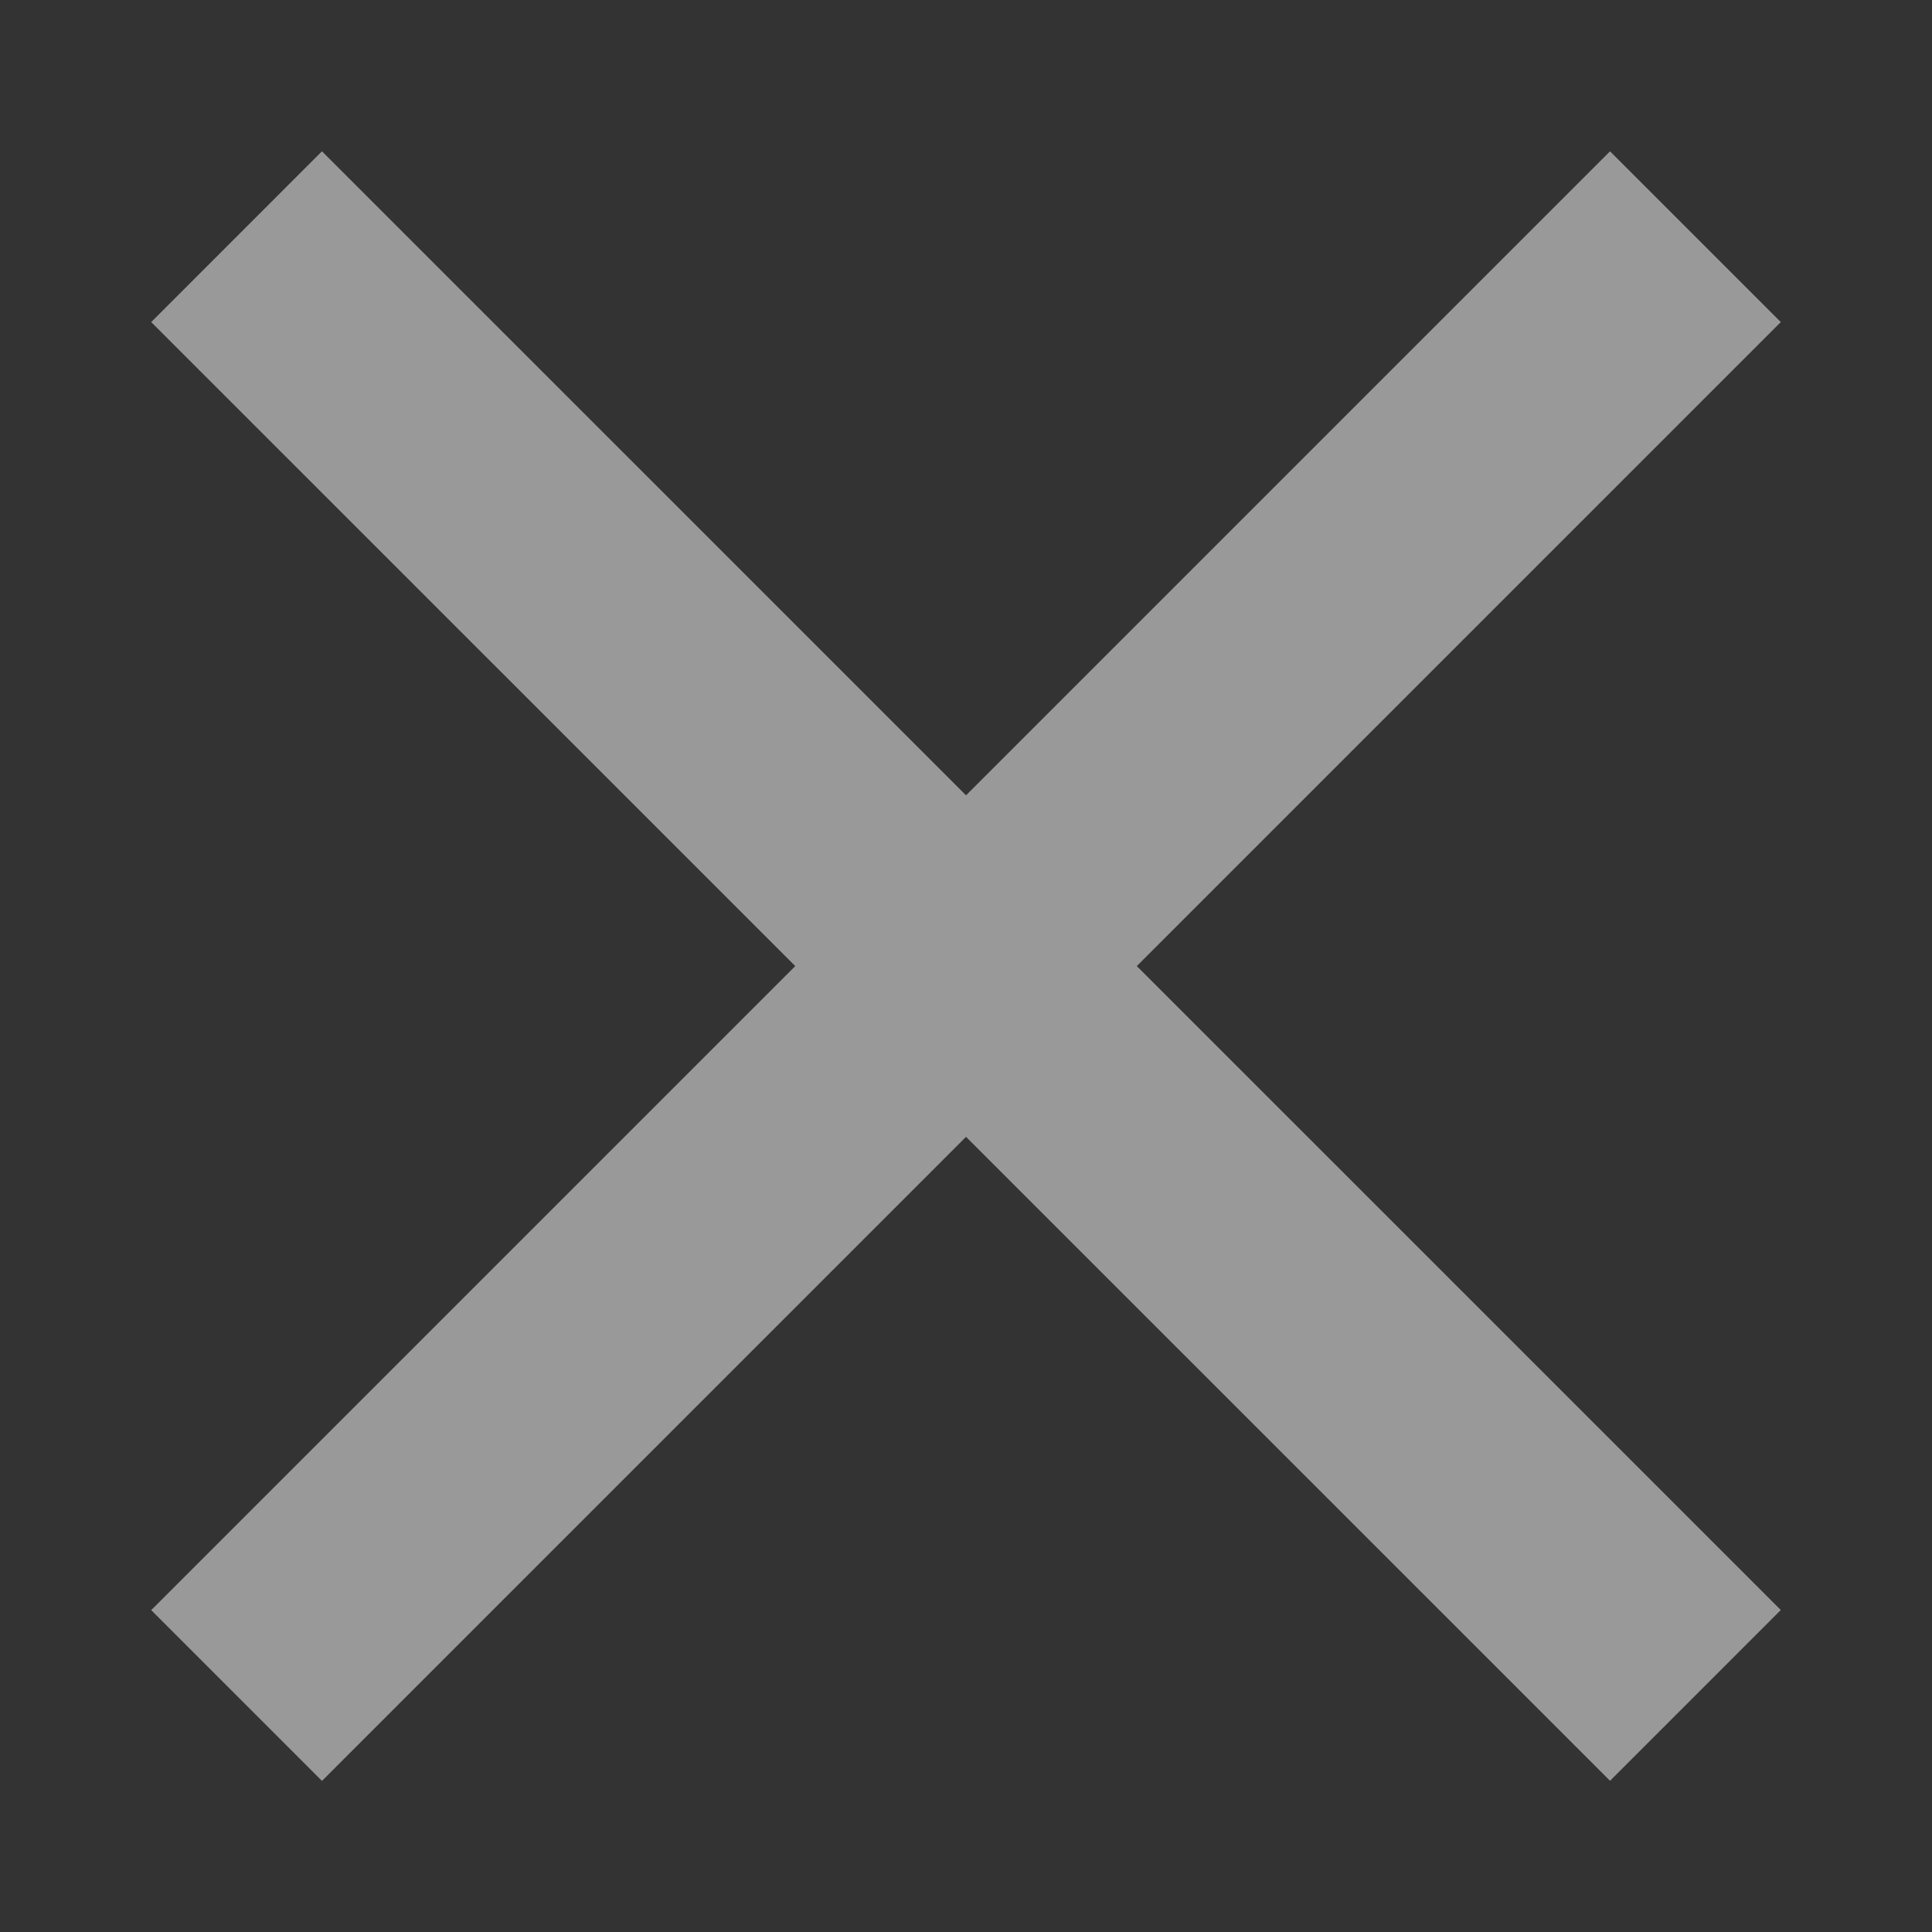
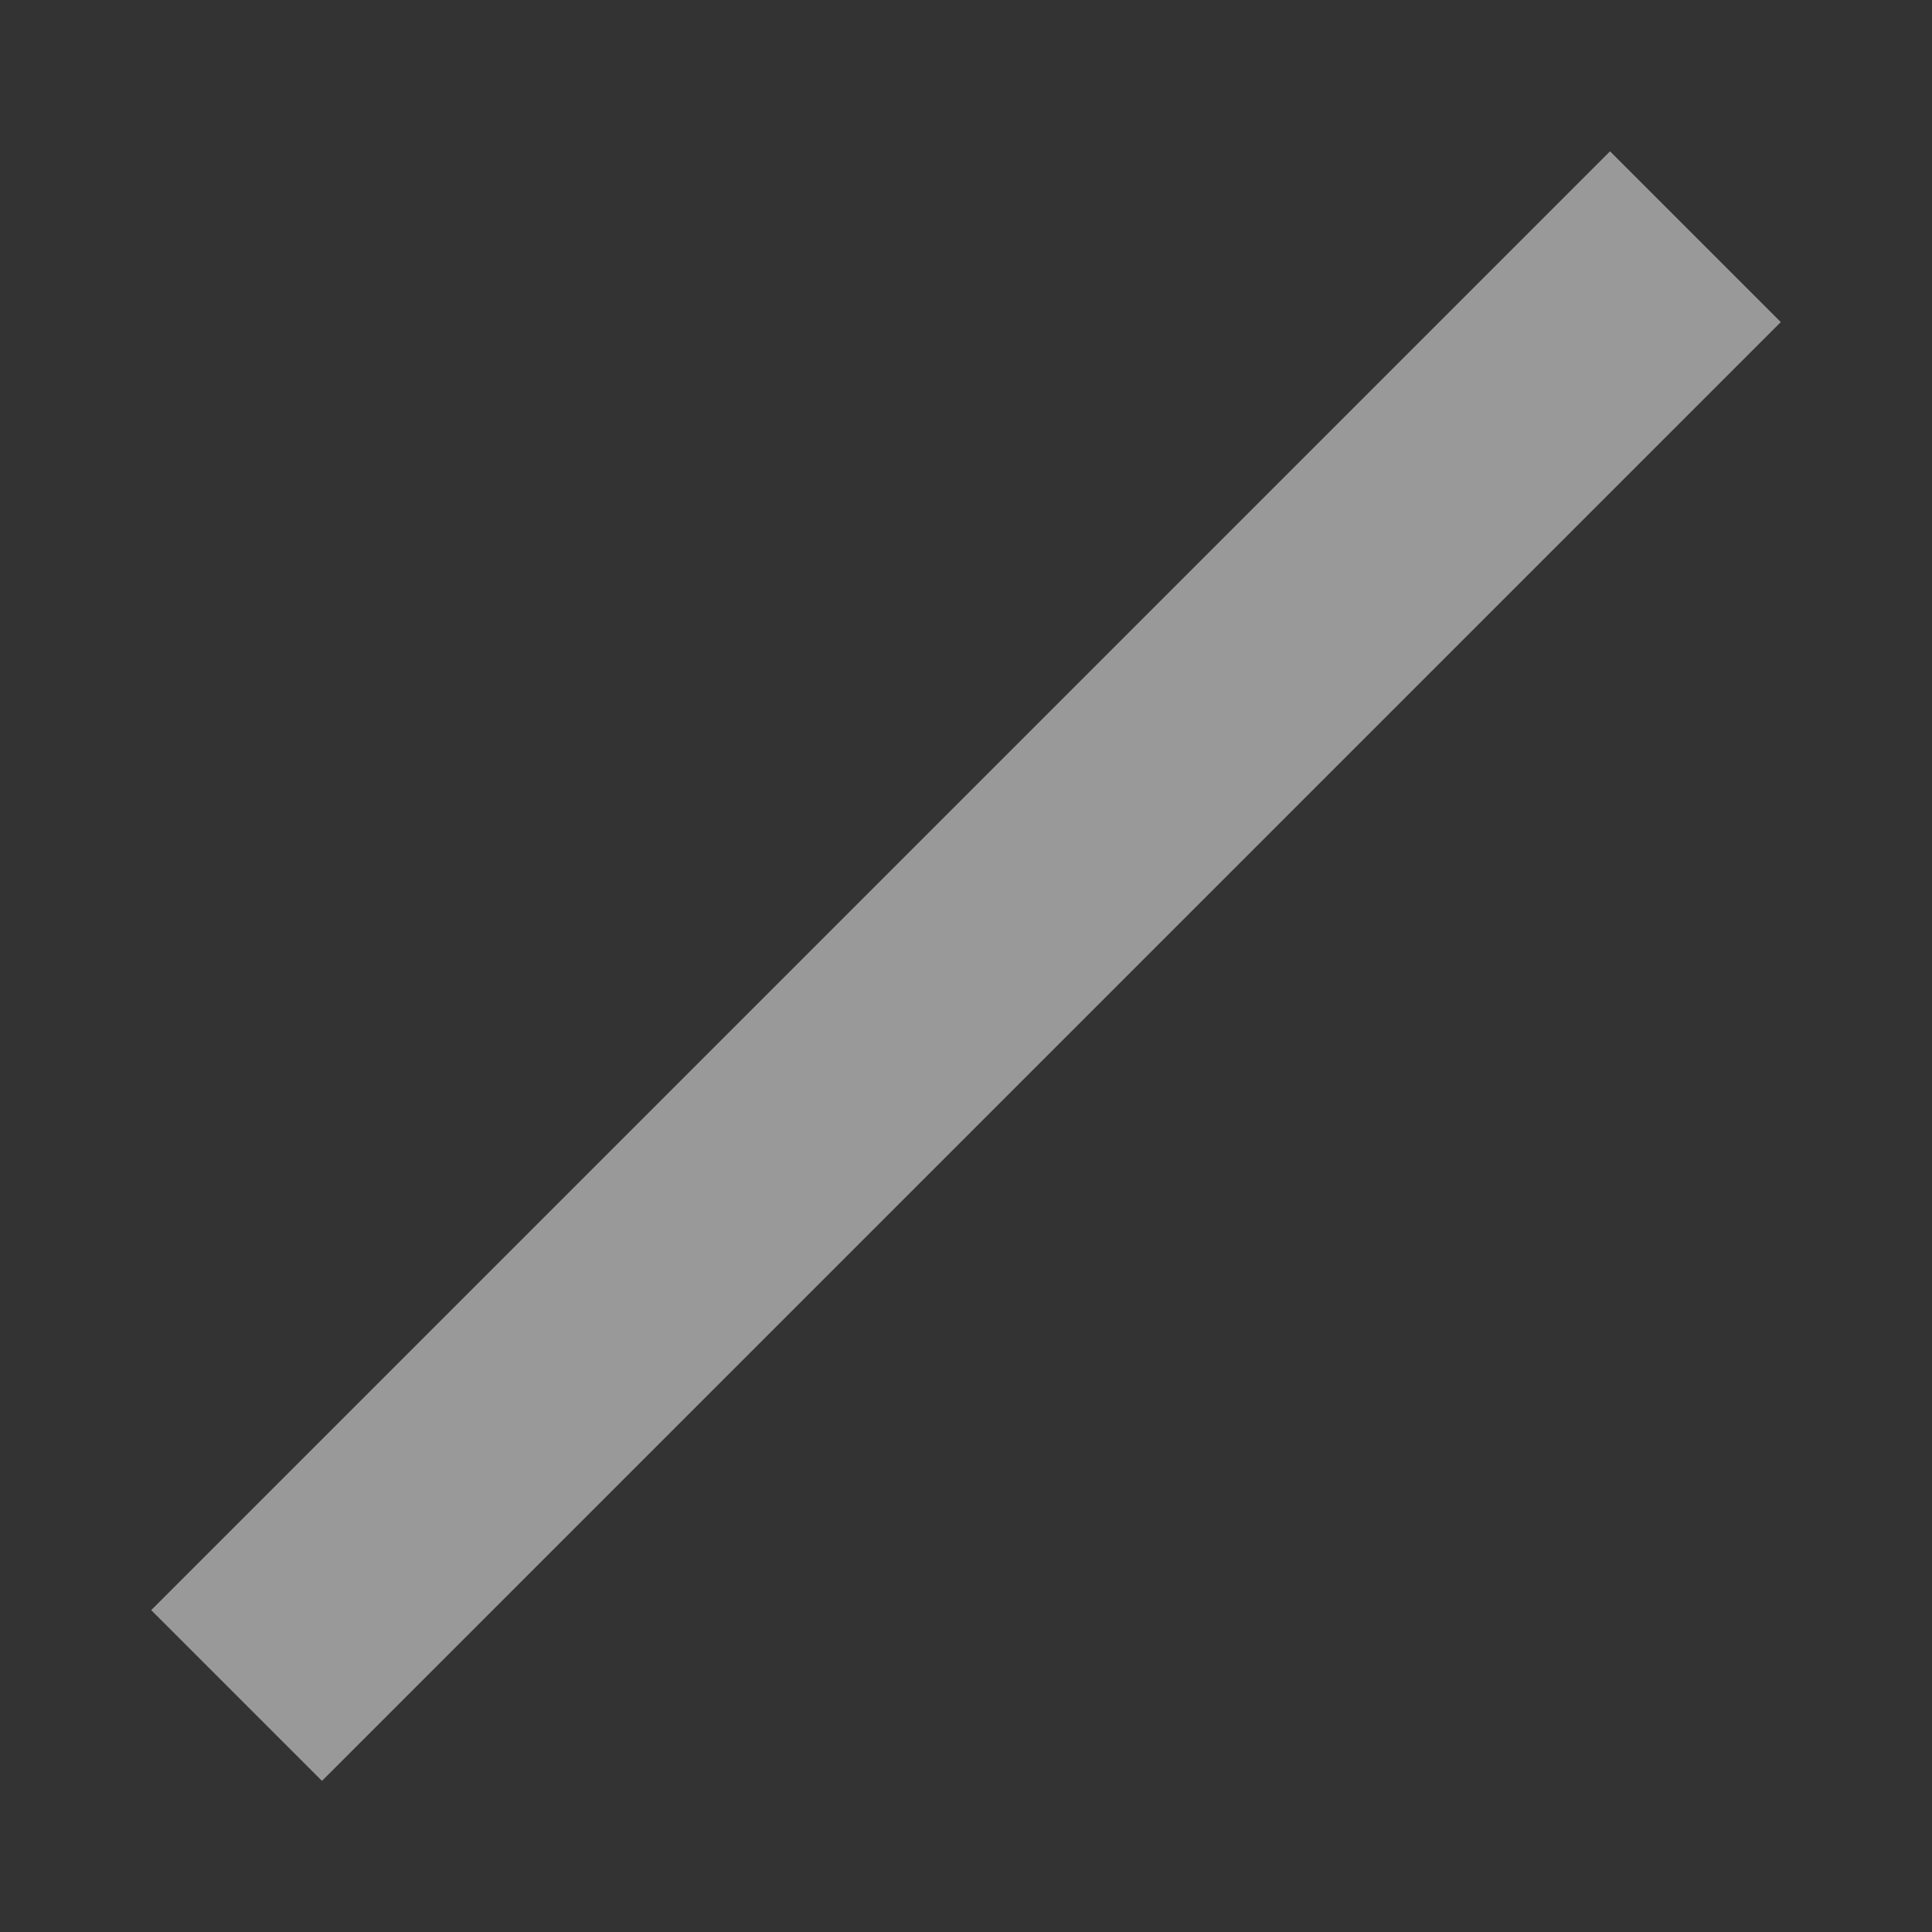
<svg xmlns="http://www.w3.org/2000/svg" width="20" height="20" viewBox="0 0 20 20" fill="none">
  <rect x="0" y="0" width="20" height="20" fill="#333333" stroke="none" />
  <g opacity="0.5">
    <path d="M16.667 3.334L3.333 16.668" stroke="white" stroke-width="2.5" stroke-linecap="square" />
-     <path d="M3.333 3.334L16.667 16.667" stroke="white" stroke-width="2.5" stroke-linecap="square" />
  </g>
</svg>